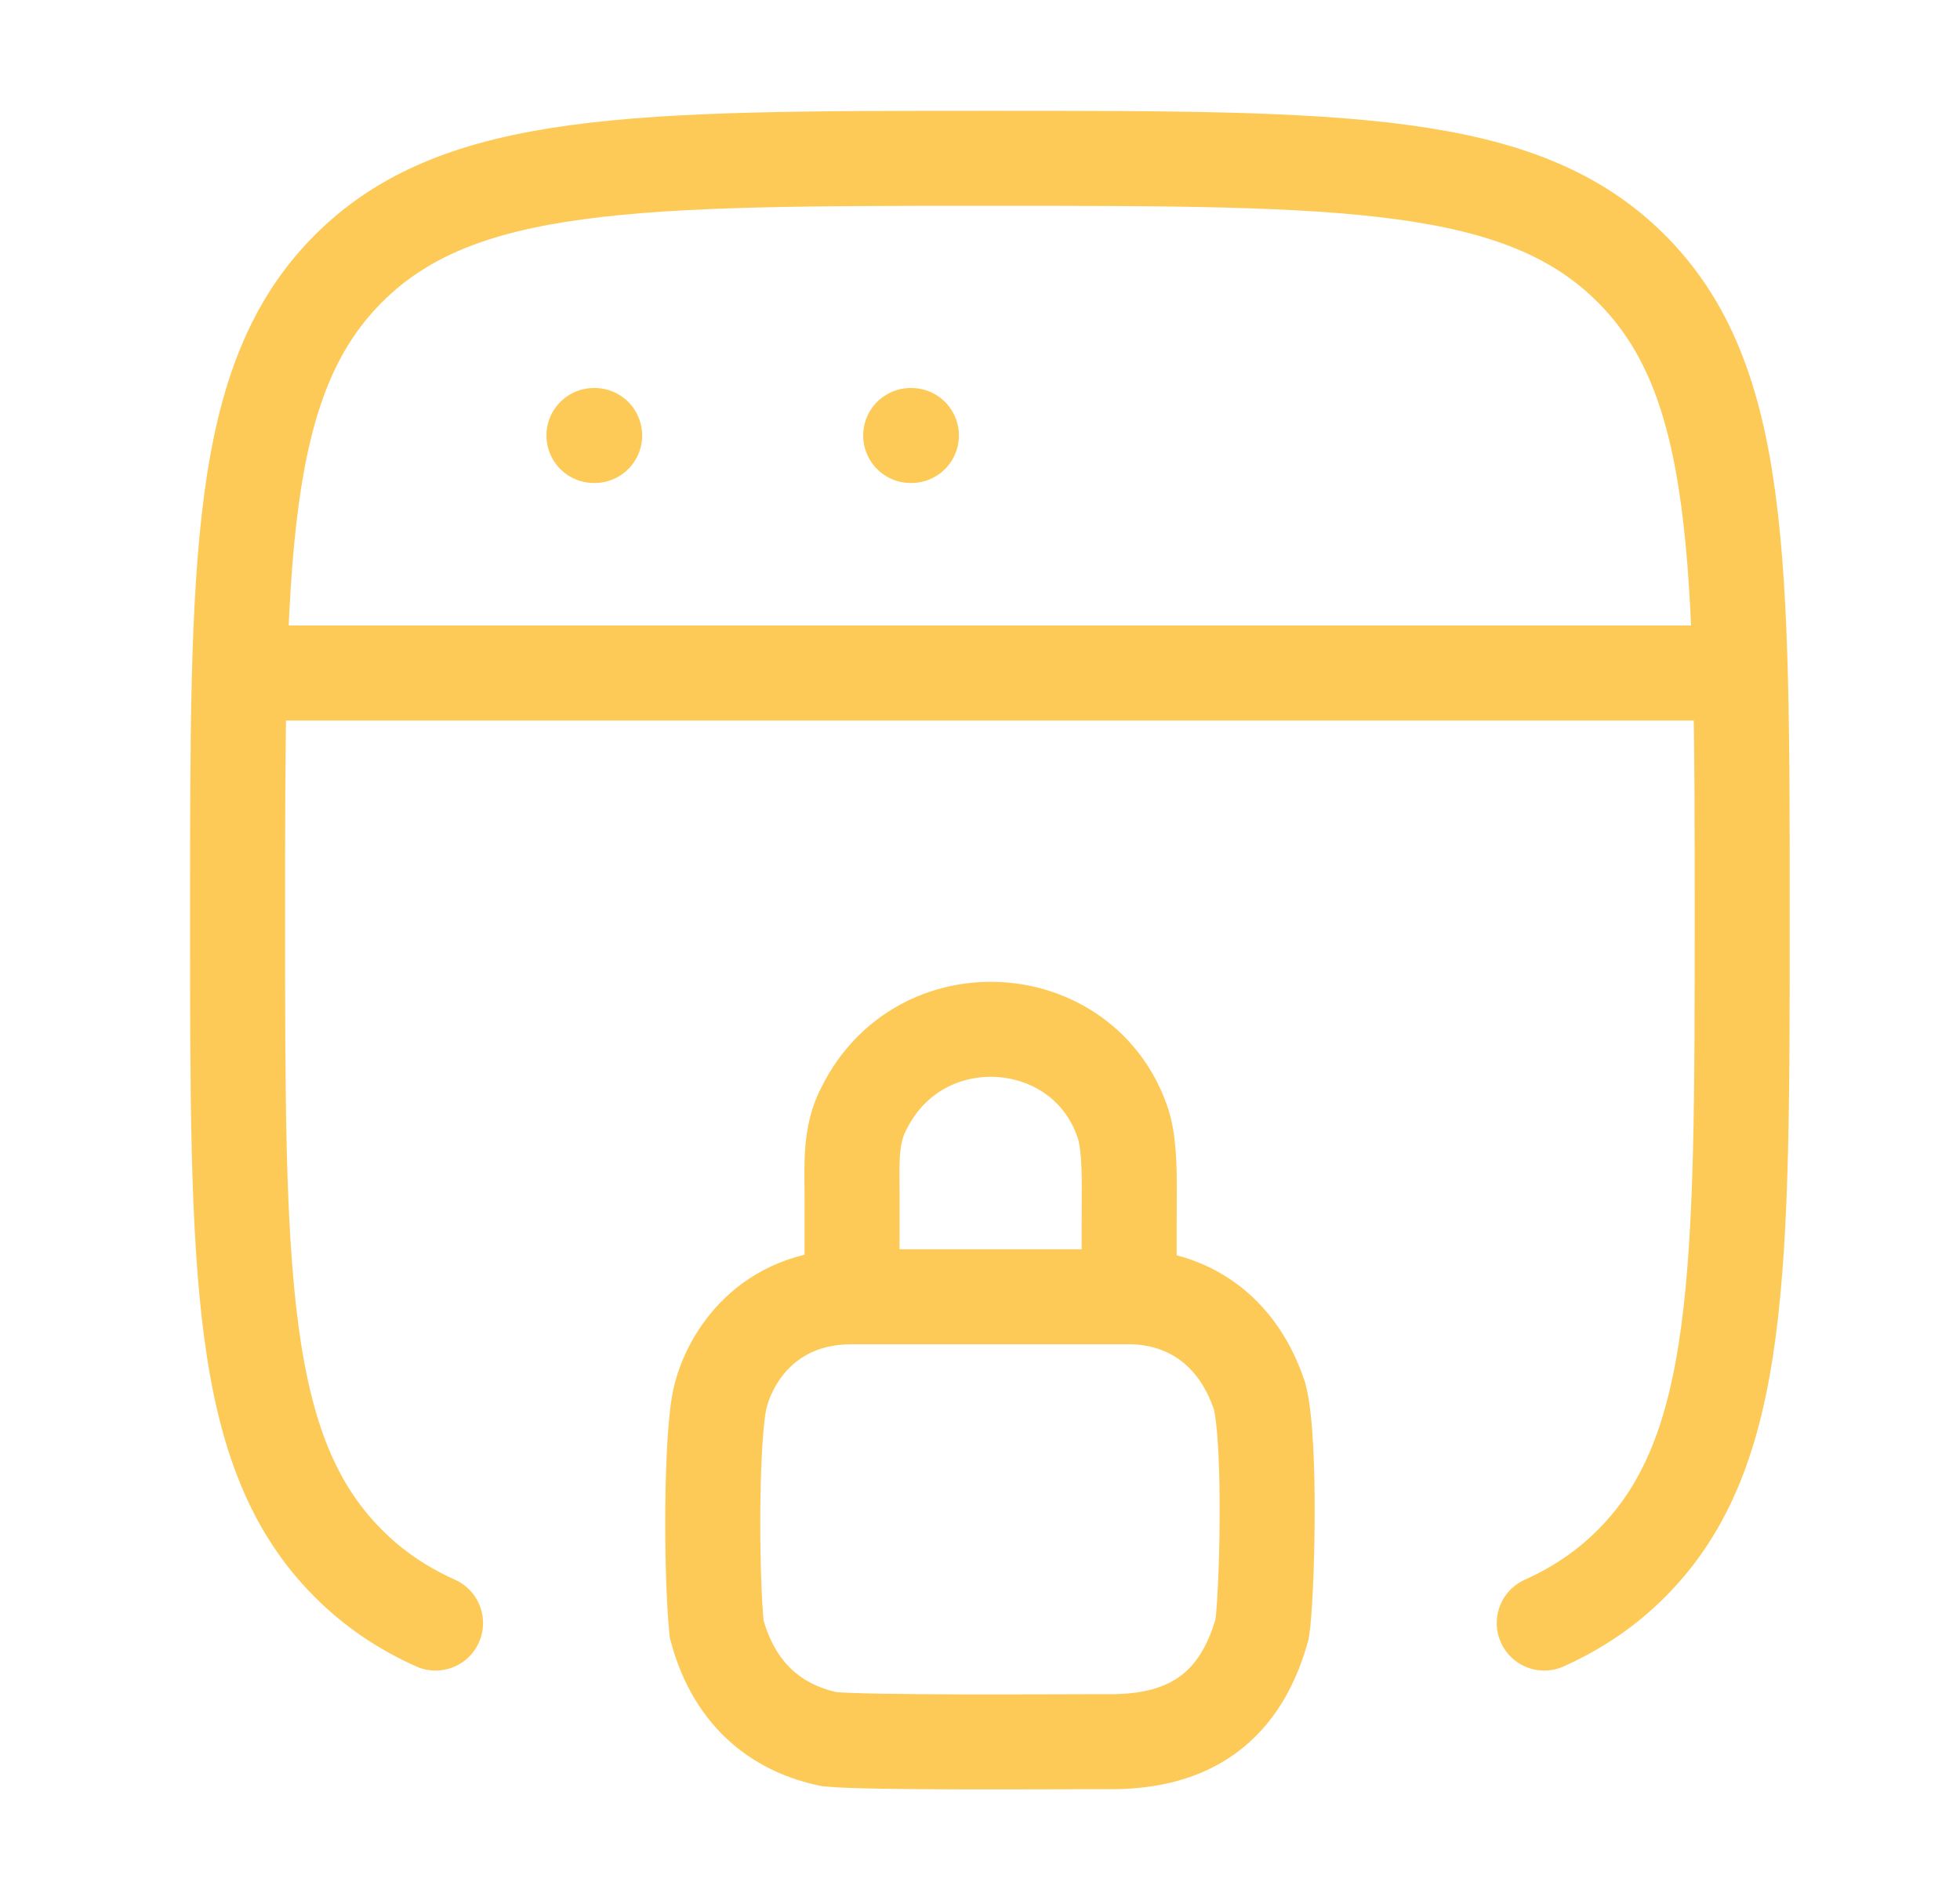
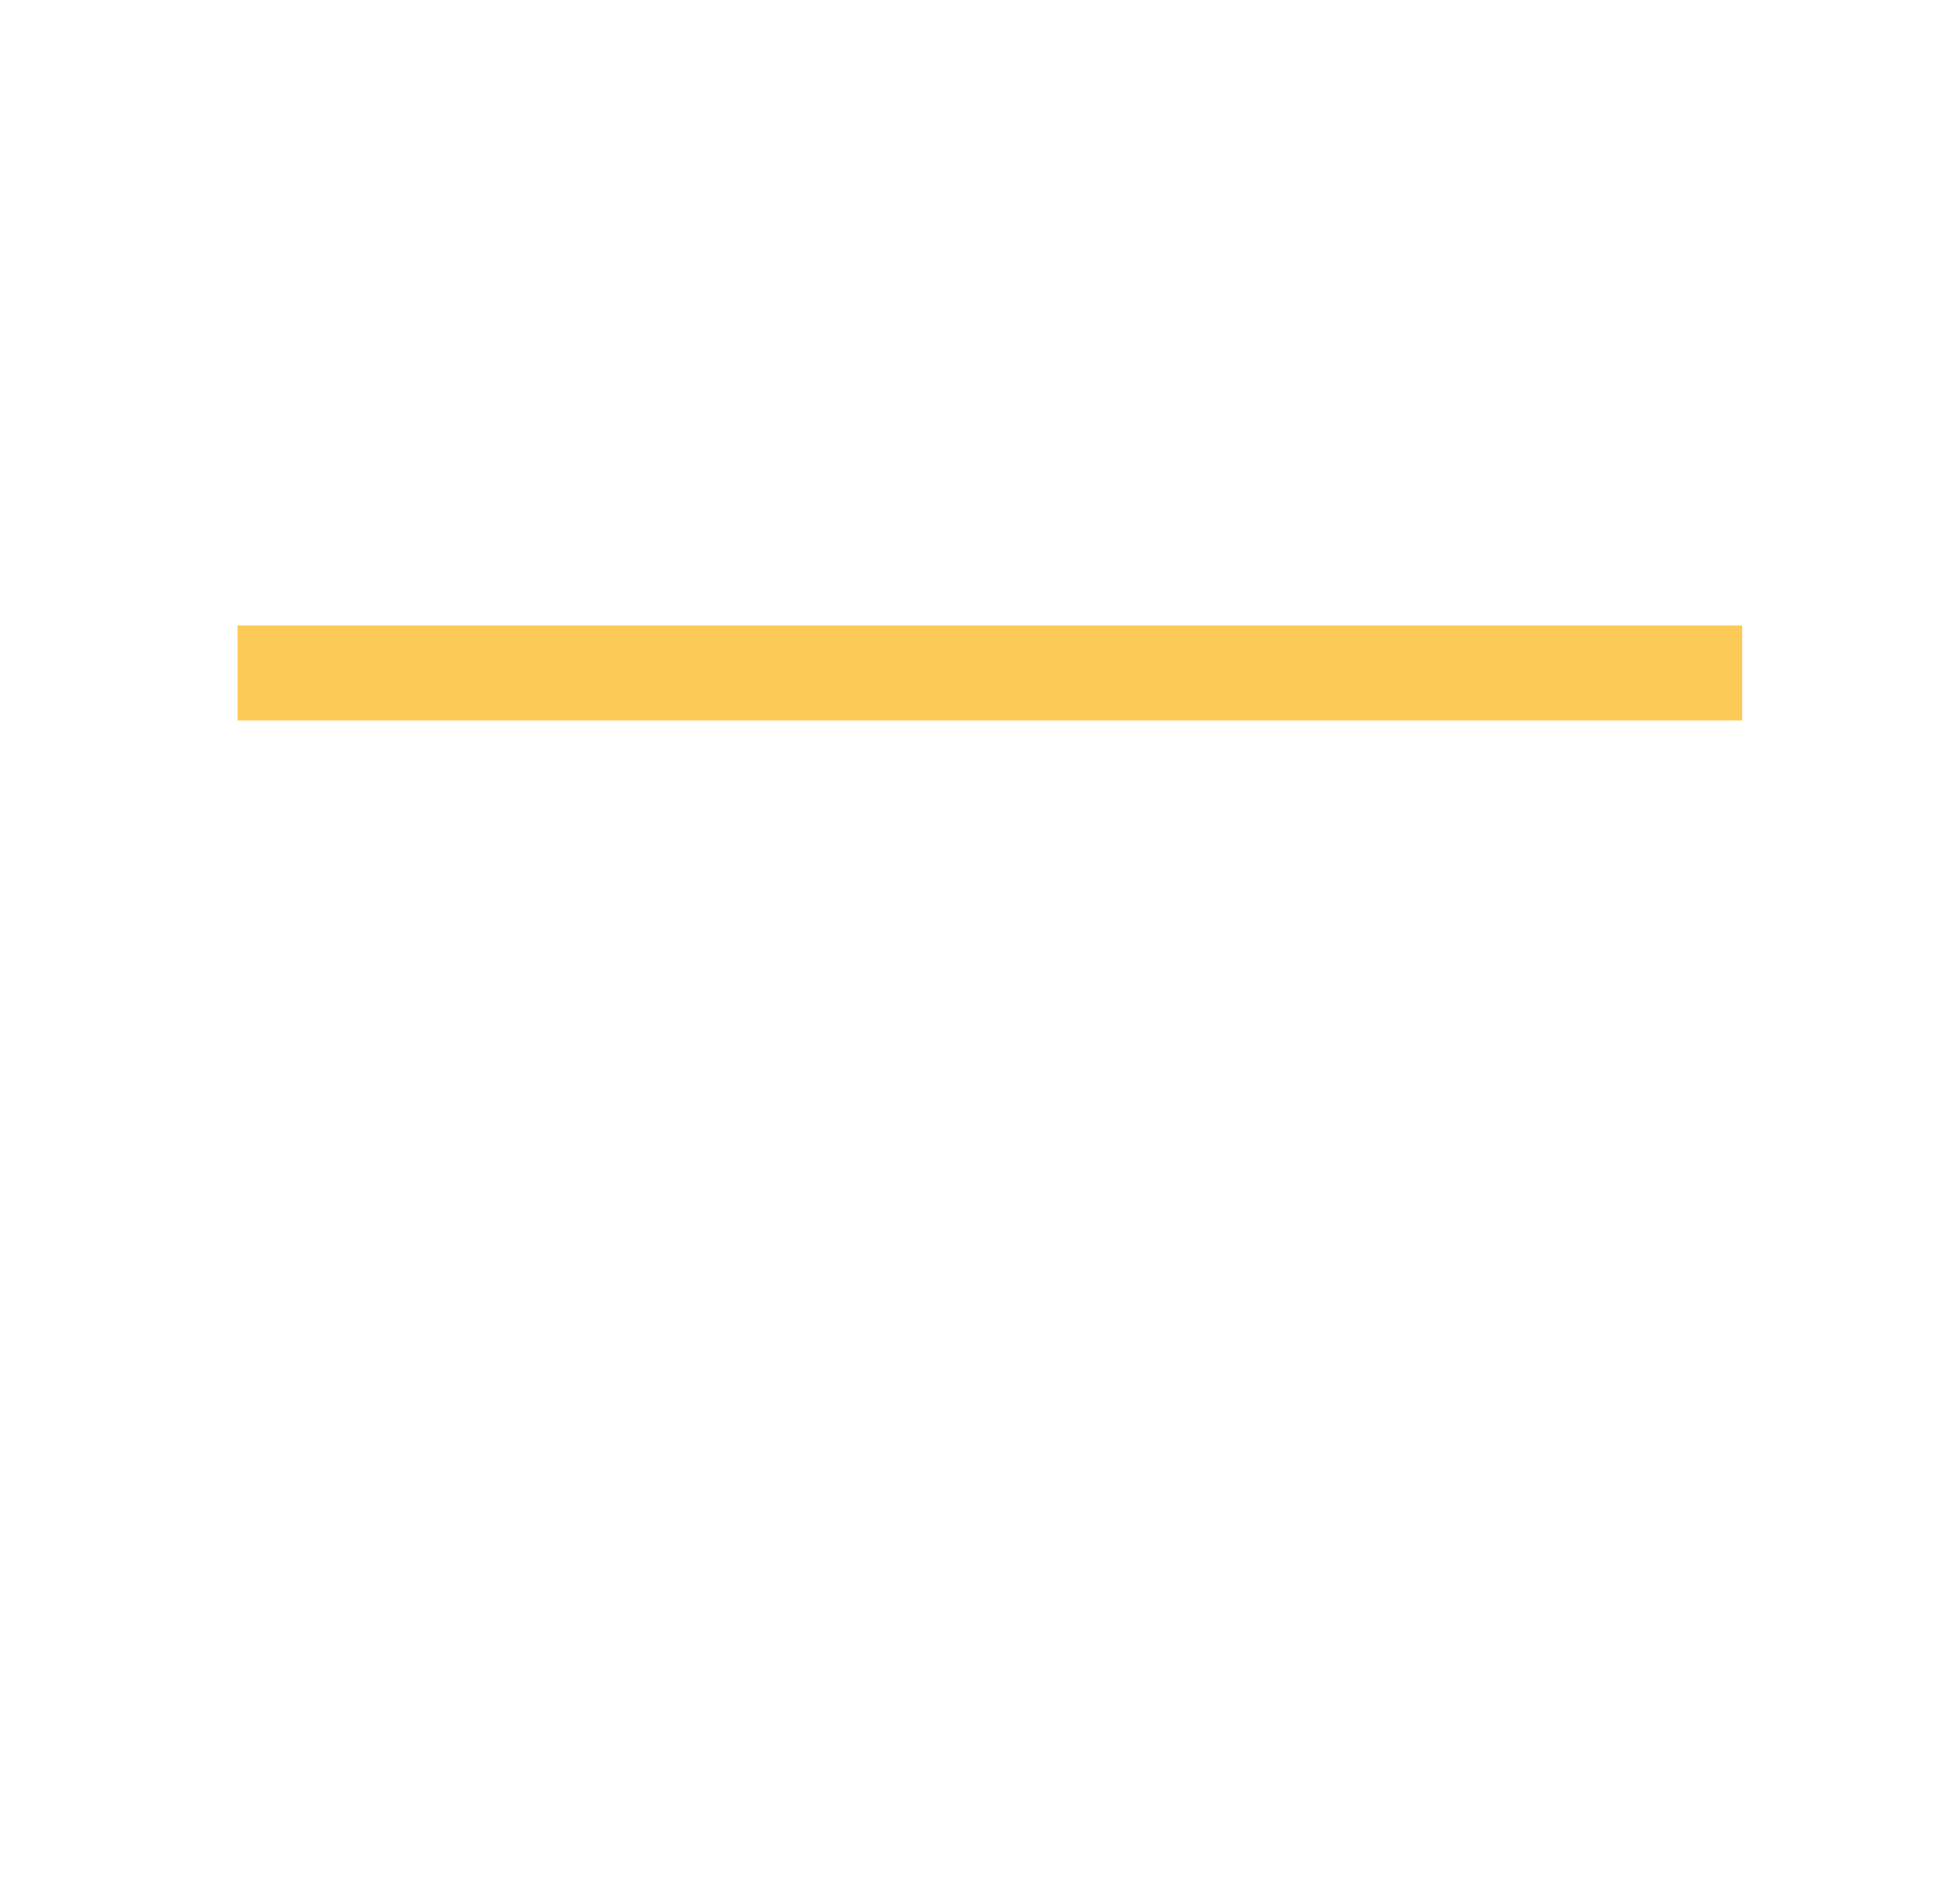
<svg xmlns="http://www.w3.org/2000/svg" width="33" height="32" viewBox="0 0 33 32" fill="none">
  <g id="web-security">
-     <path id="Vector" d="M26 27.333C26.567 27.078 27.052 26.748 27.478 26.319C29.333 24.45 29.333 21.442 29.333 15.427C29.333 9.411 29.333 6.404 27.478 4.535C25.623 2.666 22.638 2.666 16.667 2.666C10.695 2.666 7.71 2.666 5.855 4.535C4 6.404 4 9.411 4 15.427C4 21.442 4 24.45 5.855 26.319C6.281 26.748 6.766 27.078 7.333 27.333" stroke="#FECA57" stroke-width="1.6" stroke-linecap="round" />
    <path id="Vector_2" d="M4 11.334H29.333" stroke="#FECA57" stroke-width="1.6" stroke-linejoin="round" />
-     <path id="Vector_3" d="M10 7.334H10.012" stroke="#FECA57" stroke-width="1.6" stroke-linecap="round" stroke-linejoin="round" />
-     <path id="Vector_4" d="M15.333 7.334H15.345" stroke="#FECA57" stroke-width="1.6" stroke-linecap="round" stroke-linejoin="round" />
-     <path id="Vector_5" d="M14.346 21.838C12.906 21.838 12.29 22.877 12.13 23.517C11.97 24.157 11.97 26.475 12.066 27.435C12.386 28.634 13.185 29.13 13.97 29.29C14.69 29.354 17.73 29.33 18.61 29.33C19.89 29.354 20.849 28.874 21.25 27.435C21.329 26.955 21.41 24.317 21.209 23.517C20.785 22.238 19.813 21.838 19.013 21.838M14.346 21.838H19.013M14.346 21.838C14.346 21.758 14.344 20.736 14.346 20.157C14.348 19.628 14.301 19.118 14.554 18.651C15.501 16.767 18.221 16.959 18.893 18.878C19.01 19.194 19.017 19.695 19.013 20.157C19.009 20.748 19.013 21.838 19.013 21.838" stroke="#FECA57" stroke-width="1.6" stroke-linecap="round" />
  </g>
</svg>